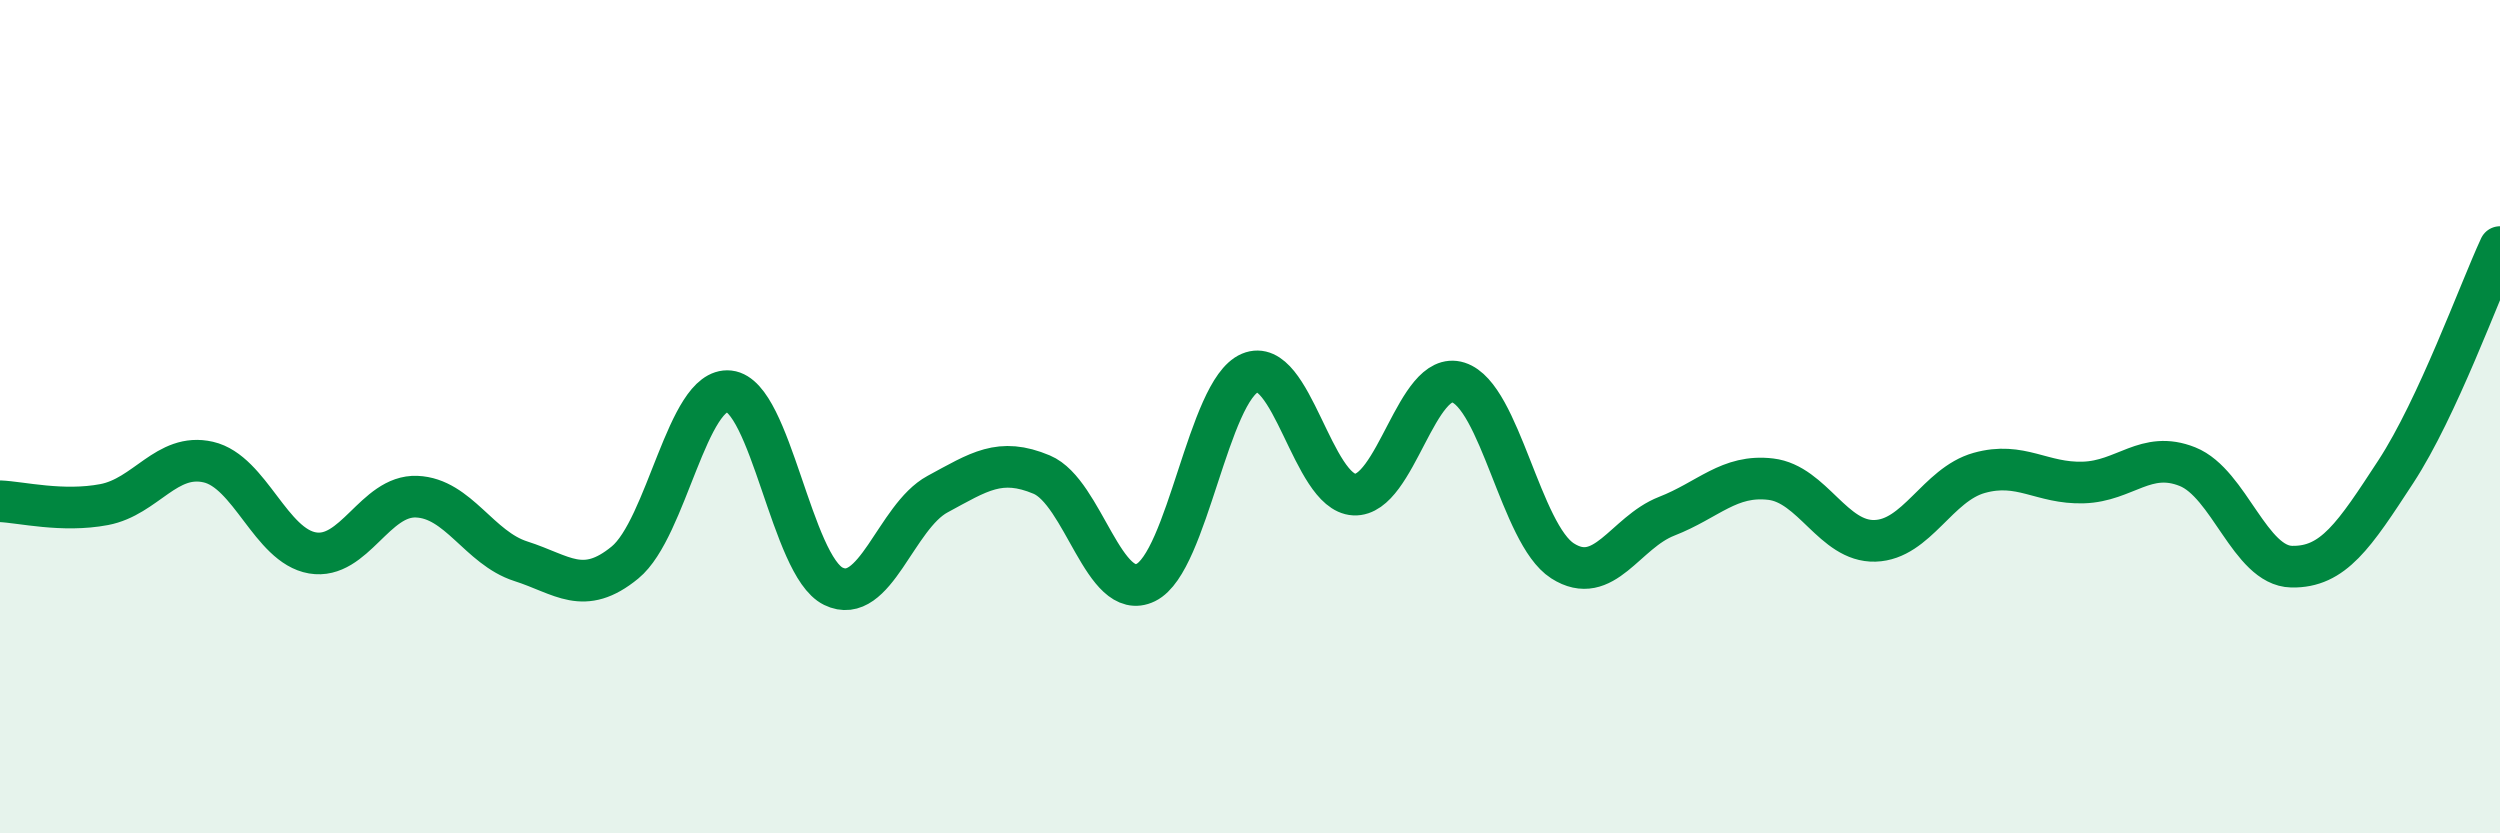
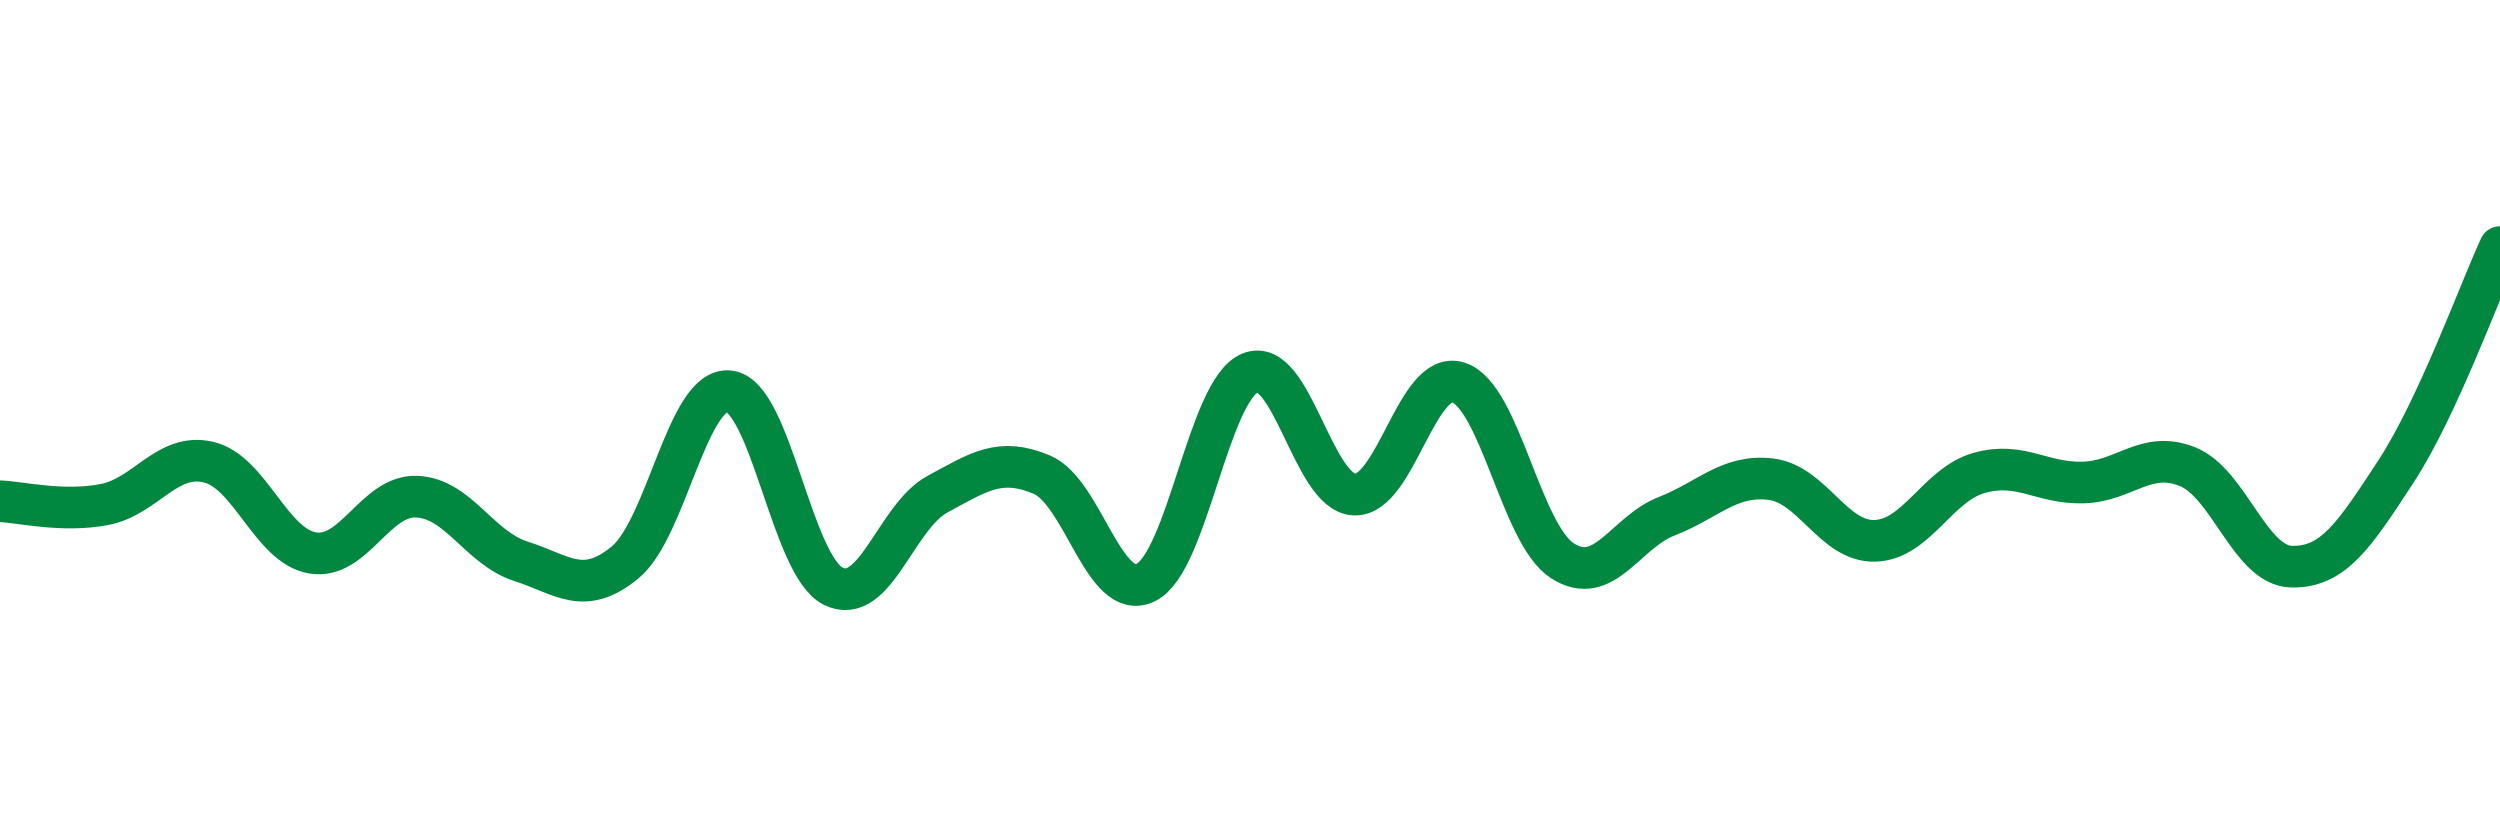
<svg xmlns="http://www.w3.org/2000/svg" width="60" height="20" viewBox="0 0 60 20">
-   <path d="M 0,12.03 C 0.5,12.05 1.5,12.3 2.5,12.11 C 3.5,11.92 4,10.86 5,11.09 C 6,11.32 6.5,13.1 7.5,13.27 C 8.5,13.44 9,11.88 10,11.92 C 11,11.96 11.5,13.15 12.5,13.47 C 13.5,13.79 14,14.32 15,13.5 C 16,12.68 16.5,9.28 17.5,9.39 C 18.5,9.5 19,13.58 20,14.07 C 21,14.56 21.5,12.4 22.5,11.86 C 23.5,11.32 24,10.97 25,11.39 C 26,11.81 26.5,14.47 27.5,13.98 C 28.5,13.49 29,9.37 30,8.95 C 31,8.53 31.5,11.82 32.5,11.87 C 33.5,11.92 34,8.86 35,9.18 C 36,9.5 36.5,12.82 37.5,13.46 C 38.5,14.1 39,12.78 40,12.39 C 41,12 41.5,11.38 42.5,11.5 C 43.5,11.62 44,13.01 45,12.98 C 46,12.95 46.5,11.63 47.5,11.35 C 48.5,11.07 49,11.61 50,11.58 C 51,11.55 51.5,10.8 52.5,11.2 C 53.5,11.6 54,13.58 55,13.6 C 56,13.62 56.5,12.85 57.5,11.32 C 58.5,9.79 59.5,7.01 60,5.93L60 20L0 20Z" fill="#008740" opacity="0.1" stroke-linecap="round" stroke-linejoin="round" />
  <path d="M 0,12.03 C 0.5,12.05 1.5,12.3 2.5,12.11 C 3.5,11.92 4,10.86 5,11.09 C 6,11.32 6.5,13.1 7.5,13.27 C 8.5,13.44 9,11.88 10,11.92 C 11,11.96 11.5,13.15 12.5,13.47 C 13.5,13.79 14,14.32 15,13.5 C 16,12.68 16.5,9.28 17.5,9.39 C 18.5,9.5 19,13.58 20,14.07 C 21,14.56 21.5,12.4 22.5,11.86 C 23.5,11.32 24,10.97 25,11.39 C 26,11.81 26.5,14.47 27.5,13.98 C 28.5,13.49 29,9.37 30,8.95 C 31,8.53 31.5,11.82 32.5,11.87 C 33.5,11.92 34,8.86 35,9.18 C 36,9.5 36.5,12.82 37.5,13.46 C 38.5,14.1 39,12.78 40,12.39 C 41,12 41.5,11.38 42.5,11.5 C 43.5,11.62 44,13.01 45,12.98 C 46,12.95 46.5,11.63 47.5,11.35 C 48.5,11.07 49,11.61 50,11.58 C 51,11.55 51.5,10.8 52.5,11.2 C 53.5,11.6 54,13.58 55,13.6 C 56,13.62 56.5,12.85 57.5,11.32 C 58.5,9.79 59.5,7.01 60,5.93" stroke="#008740" stroke-width="1" fill="none" stroke-linecap="round" stroke-linejoin="round" />
</svg>